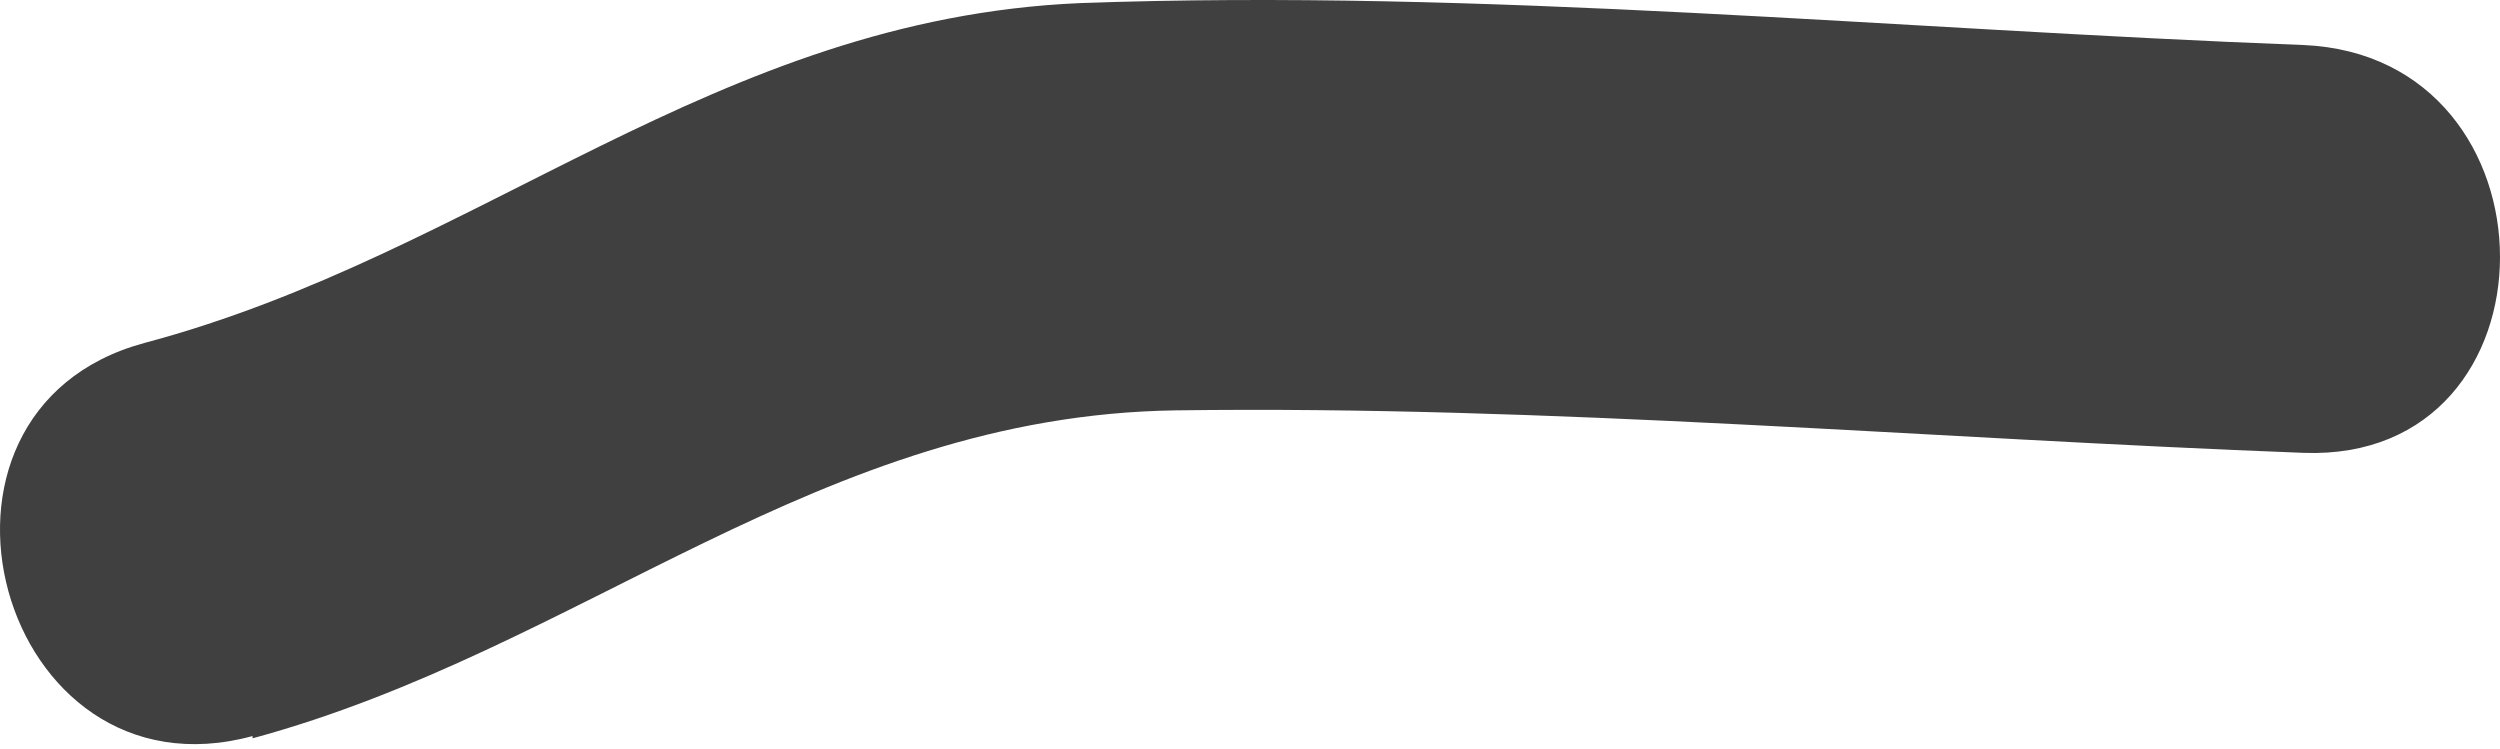
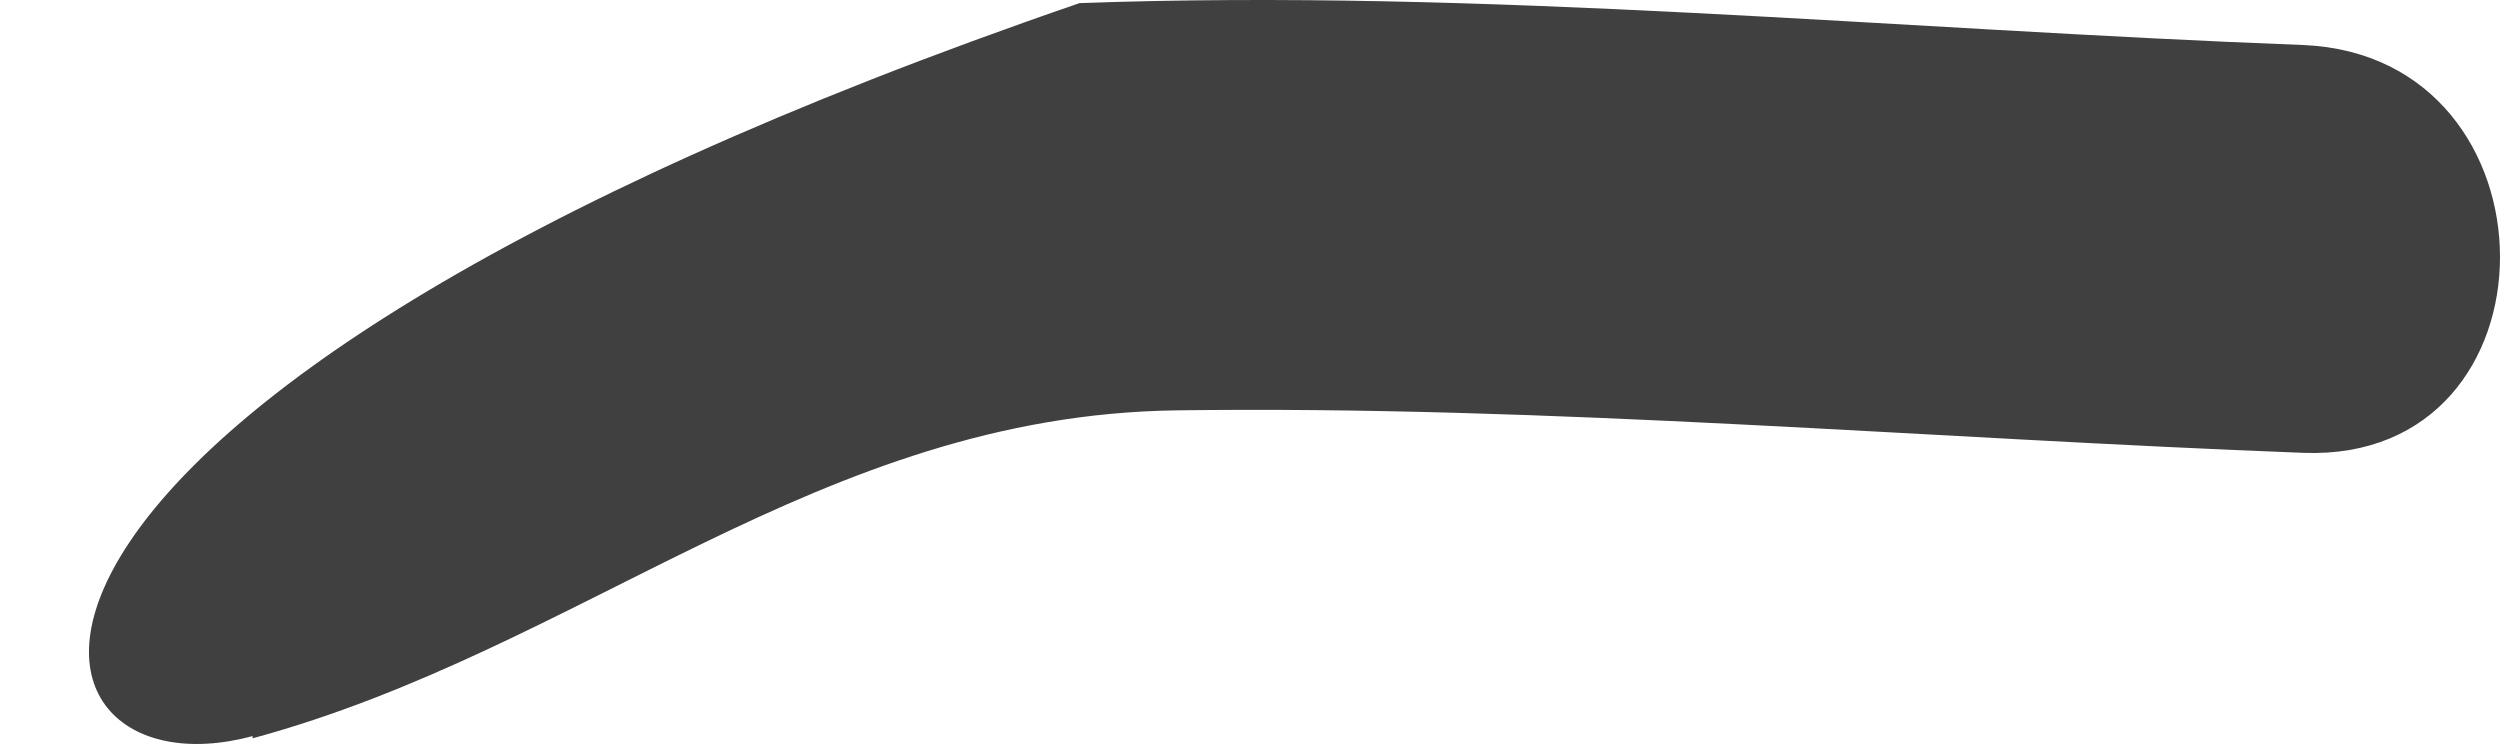
<svg xmlns="http://www.w3.org/2000/svg" width="177" height="53" viewBox="0 0 177 53" fill="none">
-   <path d="M17.881 52.273C41.261 45.937 57.983 29.415 83.247 29.054C109.754 28.693 136.582 31.059 163.09 32.062C181.657 32.743 181.617 3.99 163.09 3.188C134.417 2.106 105.063 -0.822 76.43 0.221C50.685 1.344 33.922 17.986 10.222 24.282C-7.703 29.134 -0.084 57.005 17.881 52.112V52.273Z" fill="#404040" />
+   <path d="M17.881 52.273C41.261 45.937 57.983 29.415 83.247 29.054C109.754 28.693 136.582 31.059 163.09 32.062C181.657 32.743 181.617 3.99 163.09 3.188C134.417 2.106 105.063 -0.822 76.43 0.221C-7.703 29.134 -0.084 57.005 17.881 52.112V52.273Z" fill="#404040" />
</svg>